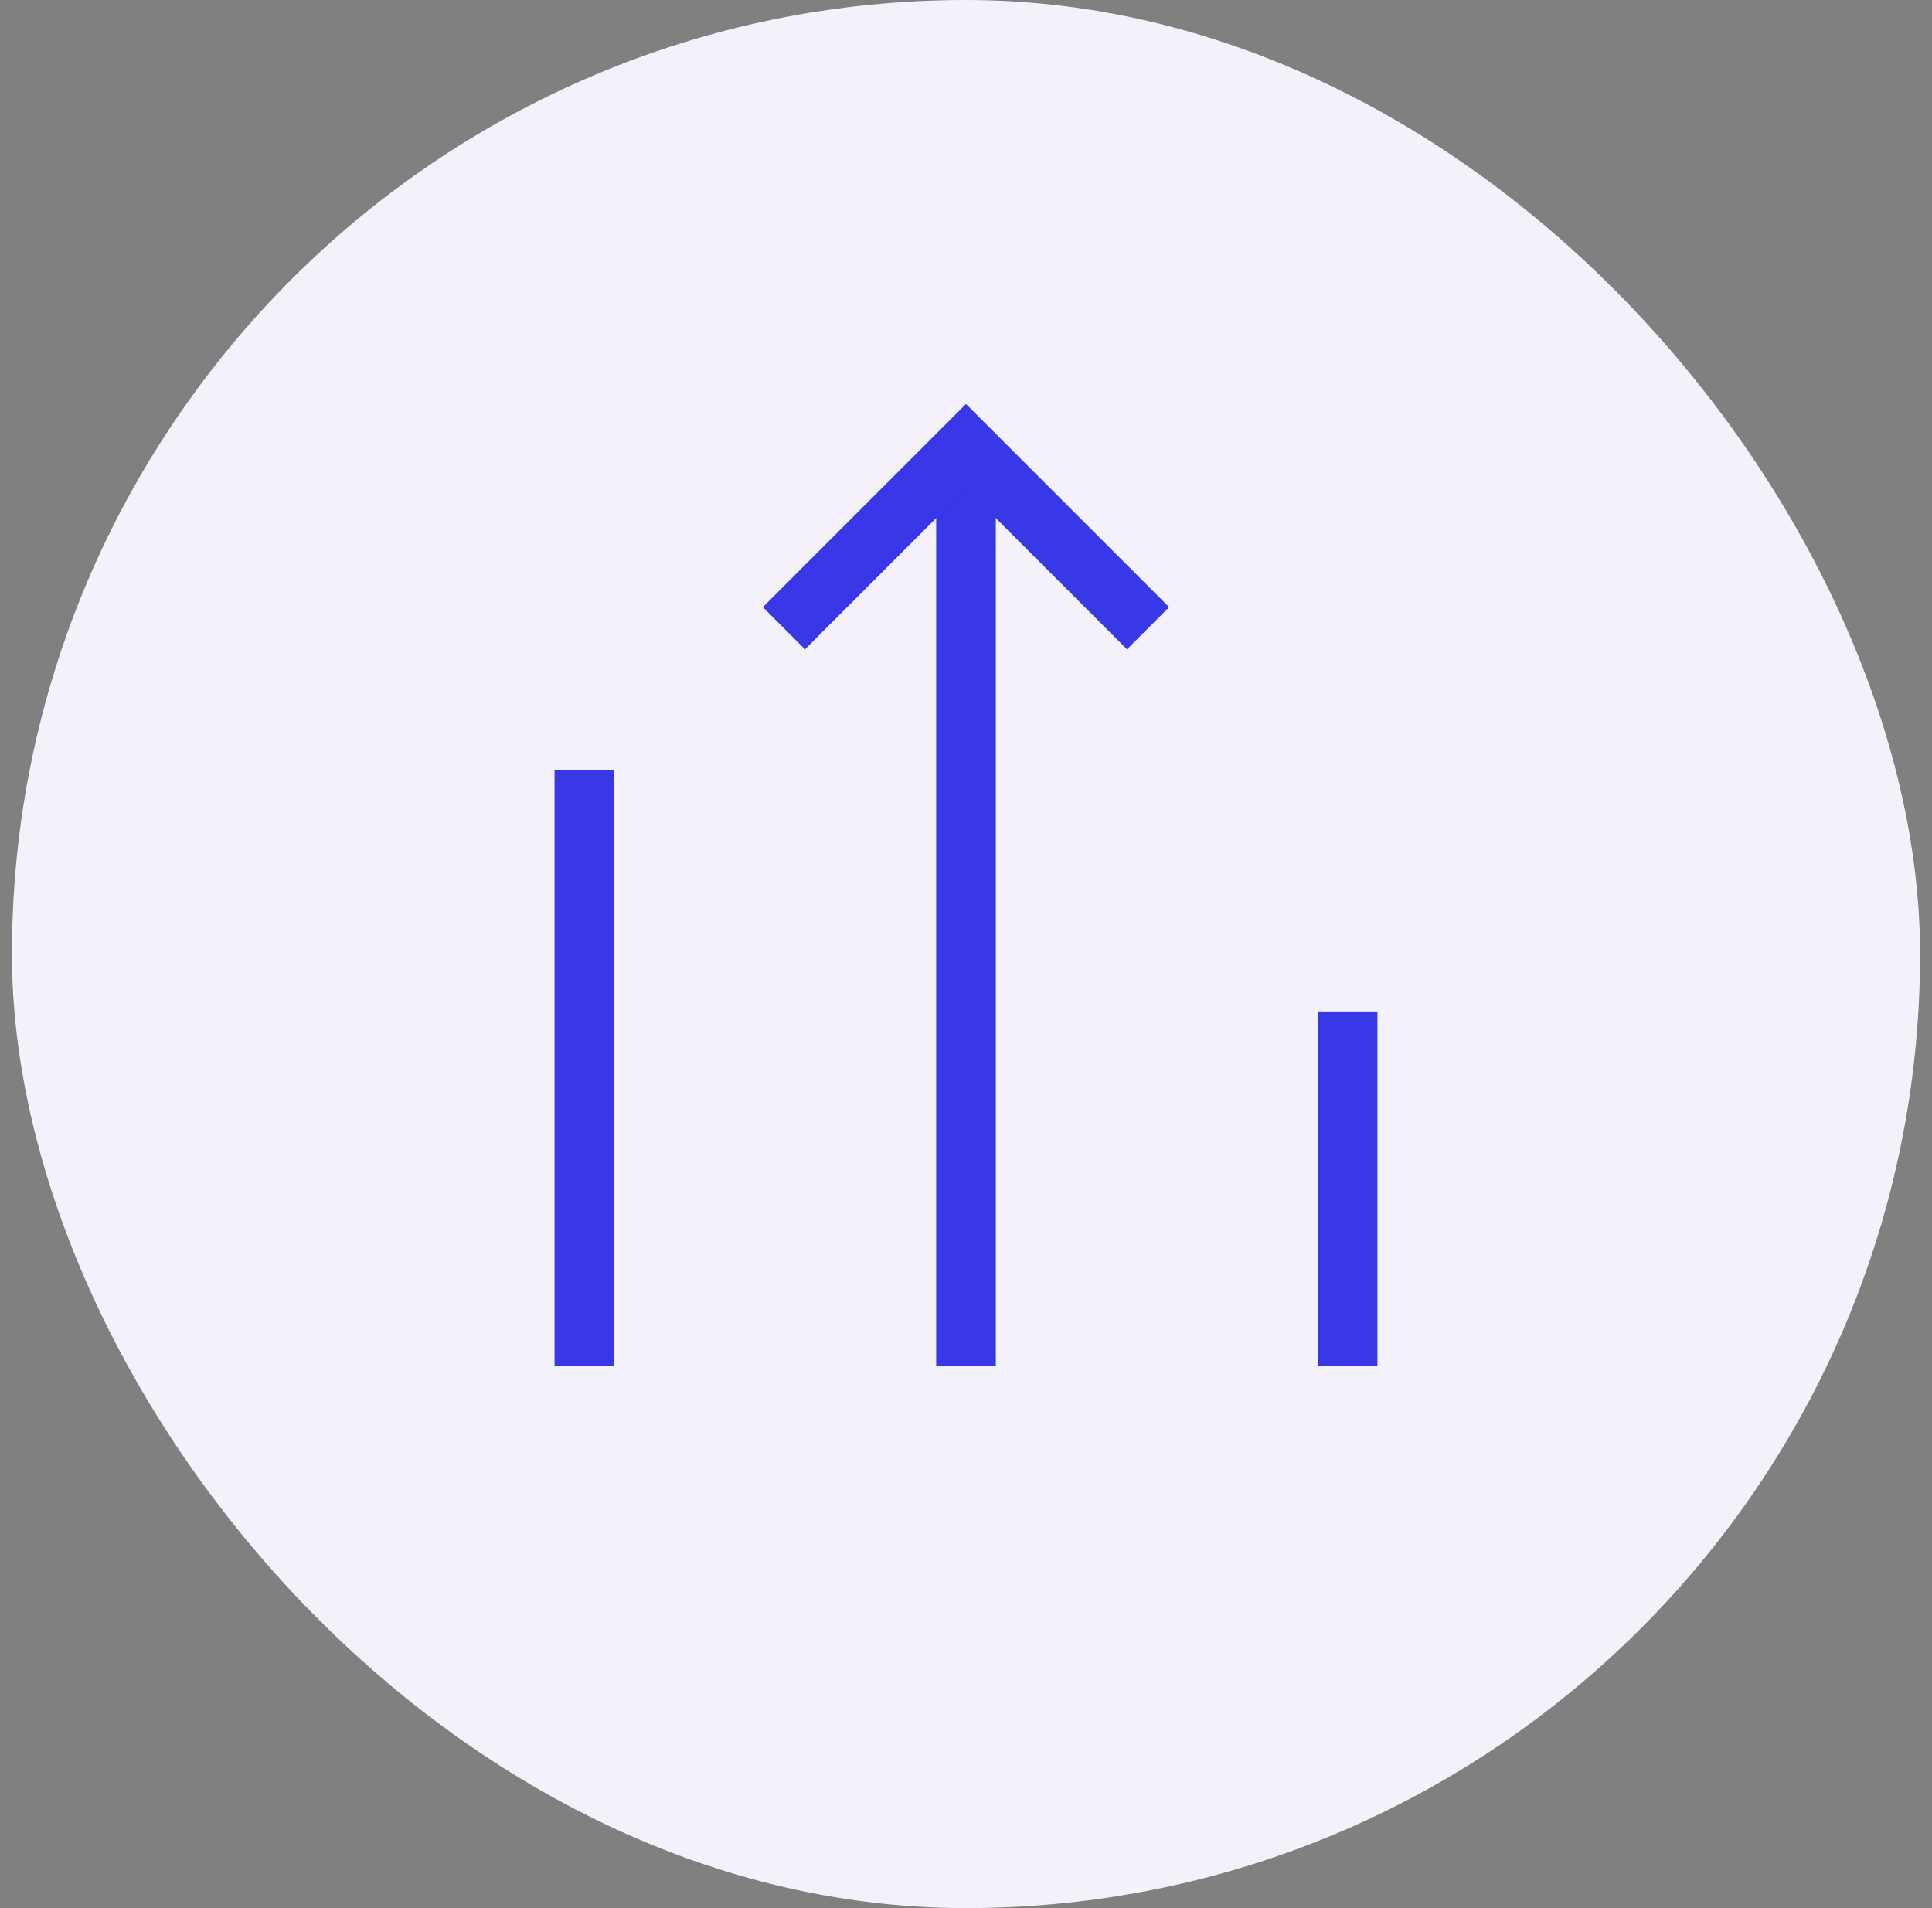
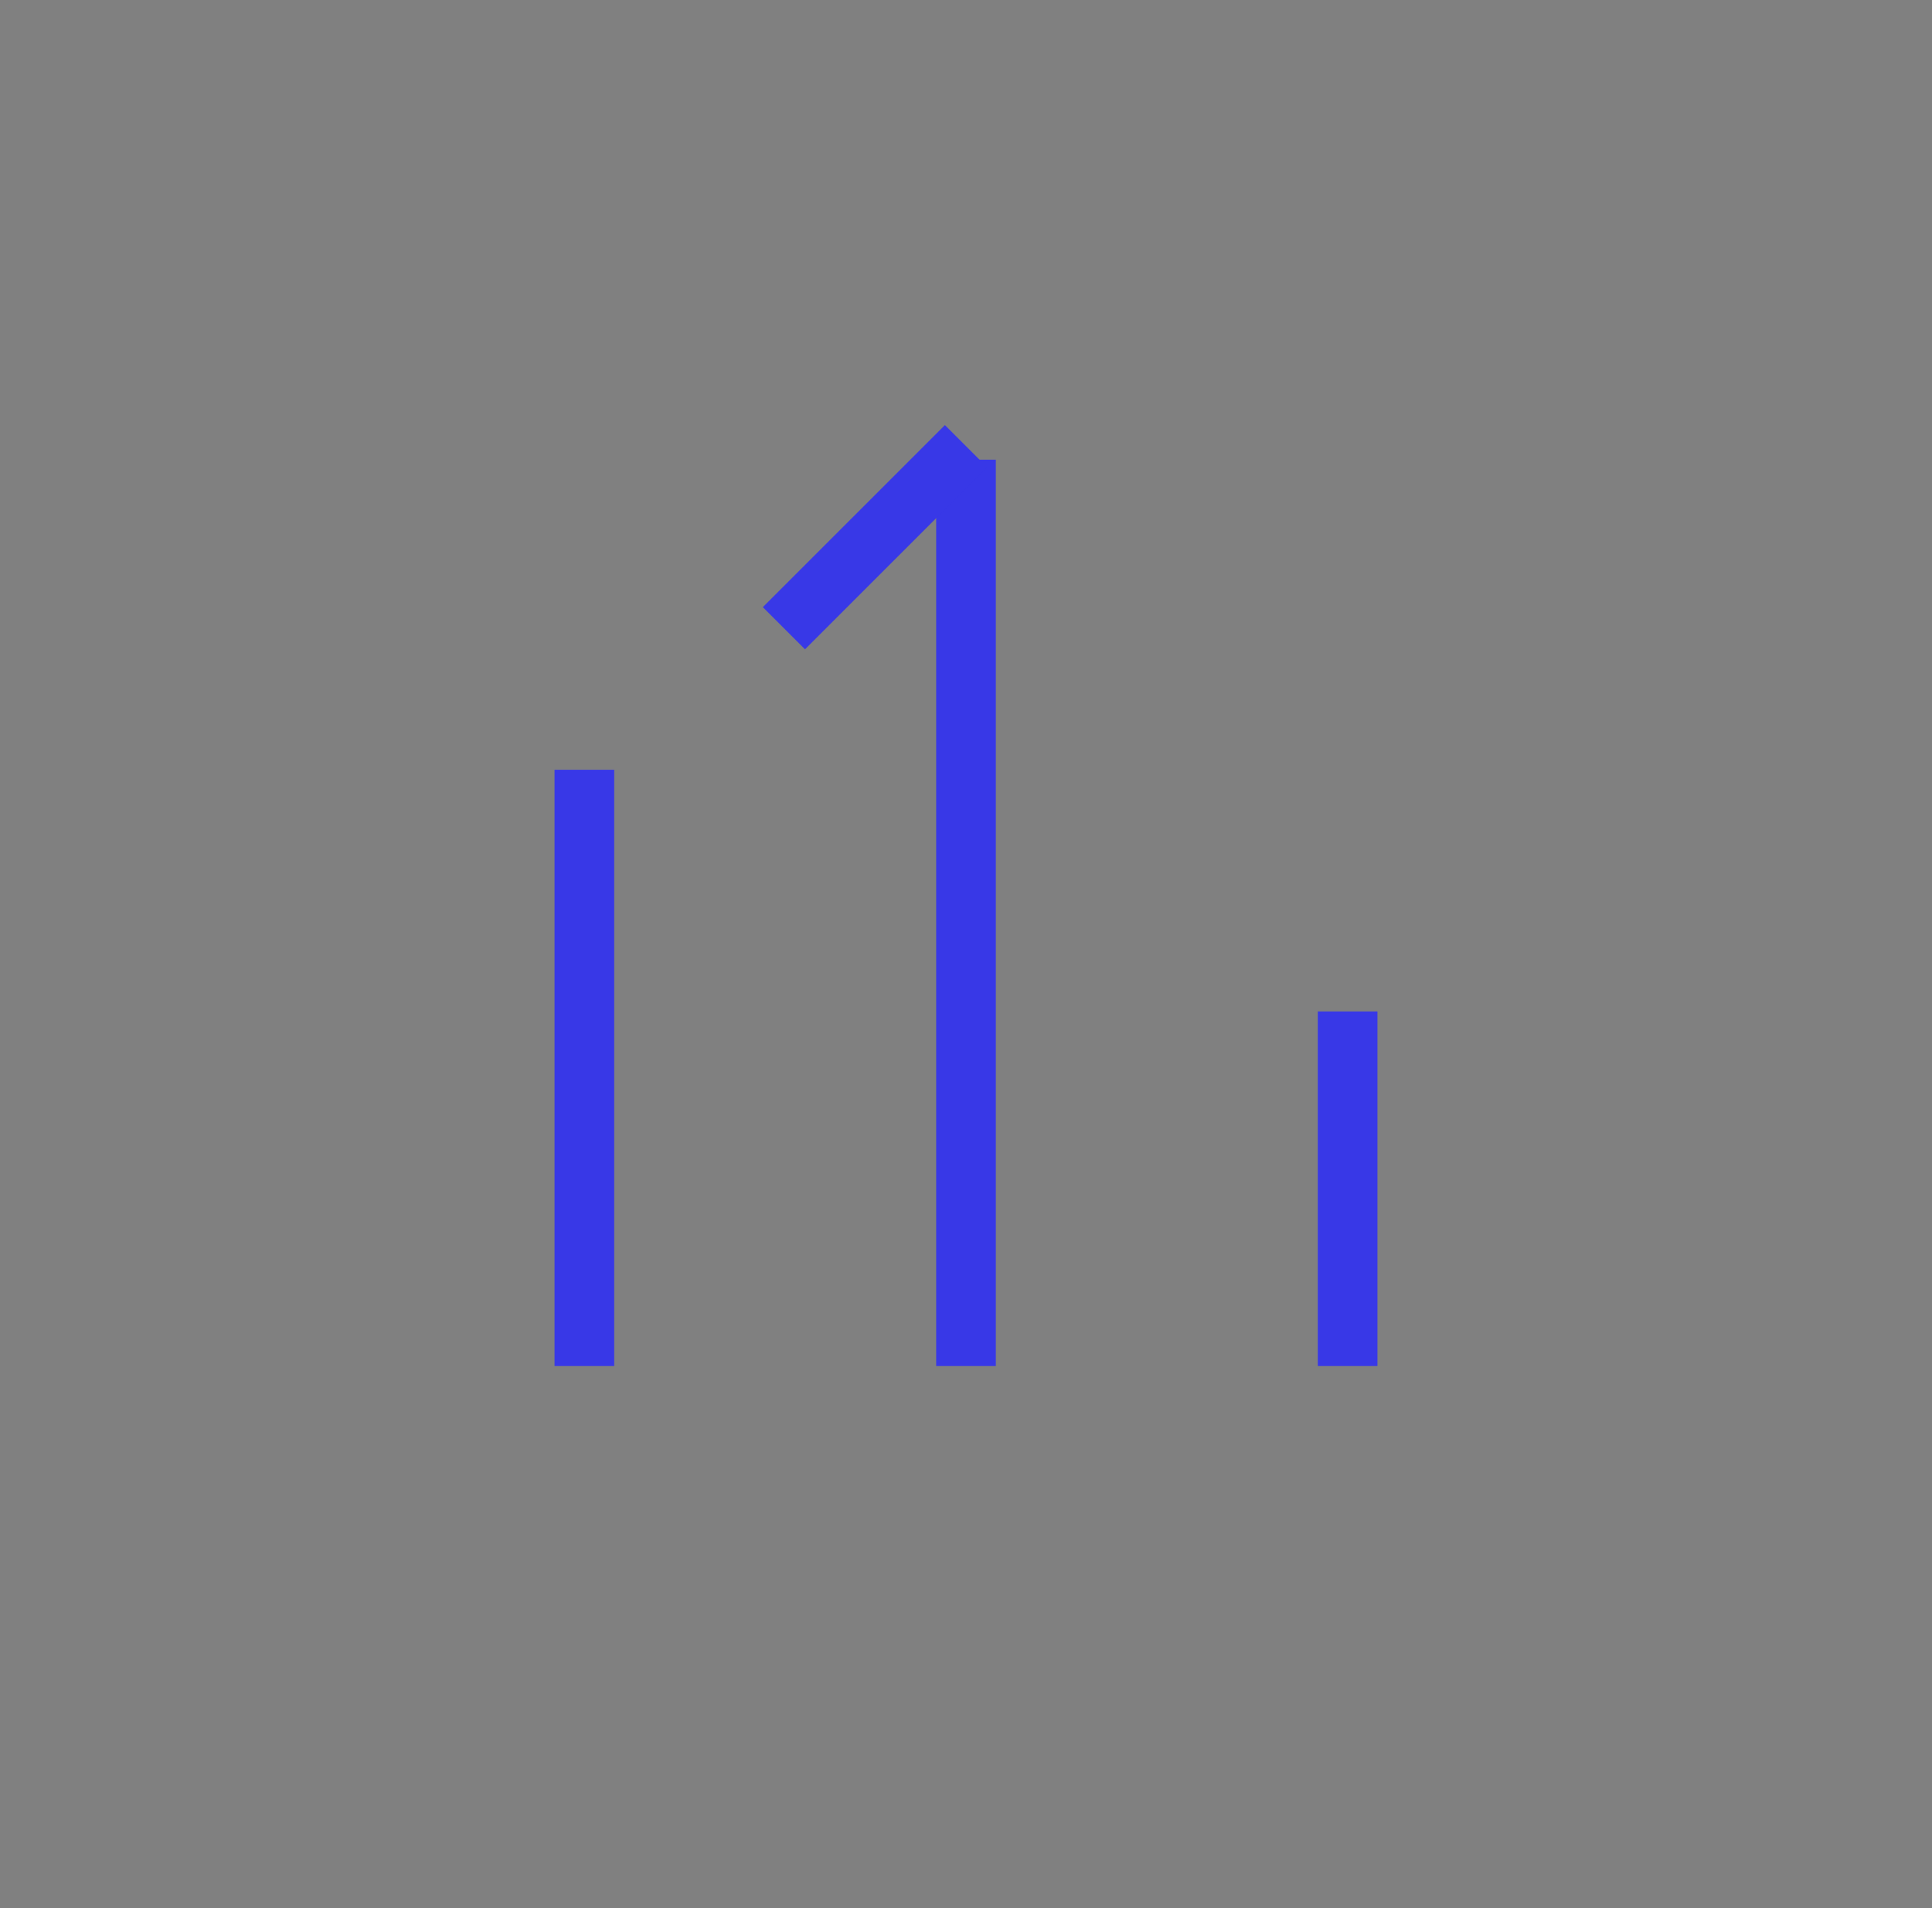
<svg xmlns="http://www.w3.org/2000/svg" width="81" height="80" viewBox="0 0 81 80" fill="none">
  <rect x="0" y="0" width="81" height="80" fill="#808080" stroke="none" />
-   <rect x="0.5" width="80" height="80" rx="40" fill="#F3F2FA" />
  <path d="M24.5 57.273L24.5 32.273" stroke="#3838E7" stroke-width="2.5" />
  <path d="M40.5 57.273L40.5 19.273" stroke="#3838E7" stroke-width="2.5" />
  <path d="M56.5 57.273L56.5 42.406" stroke="#3838E7" stroke-width="2.5" />
-   <path d="M32.866 26.34L40.5 18.706L48.134 26.34" stroke="#3838E7" stroke-width="2.5" />
+   <path d="M32.866 26.34L40.5 18.706" stroke="#3838E7" stroke-width="2.5" />
</svg>